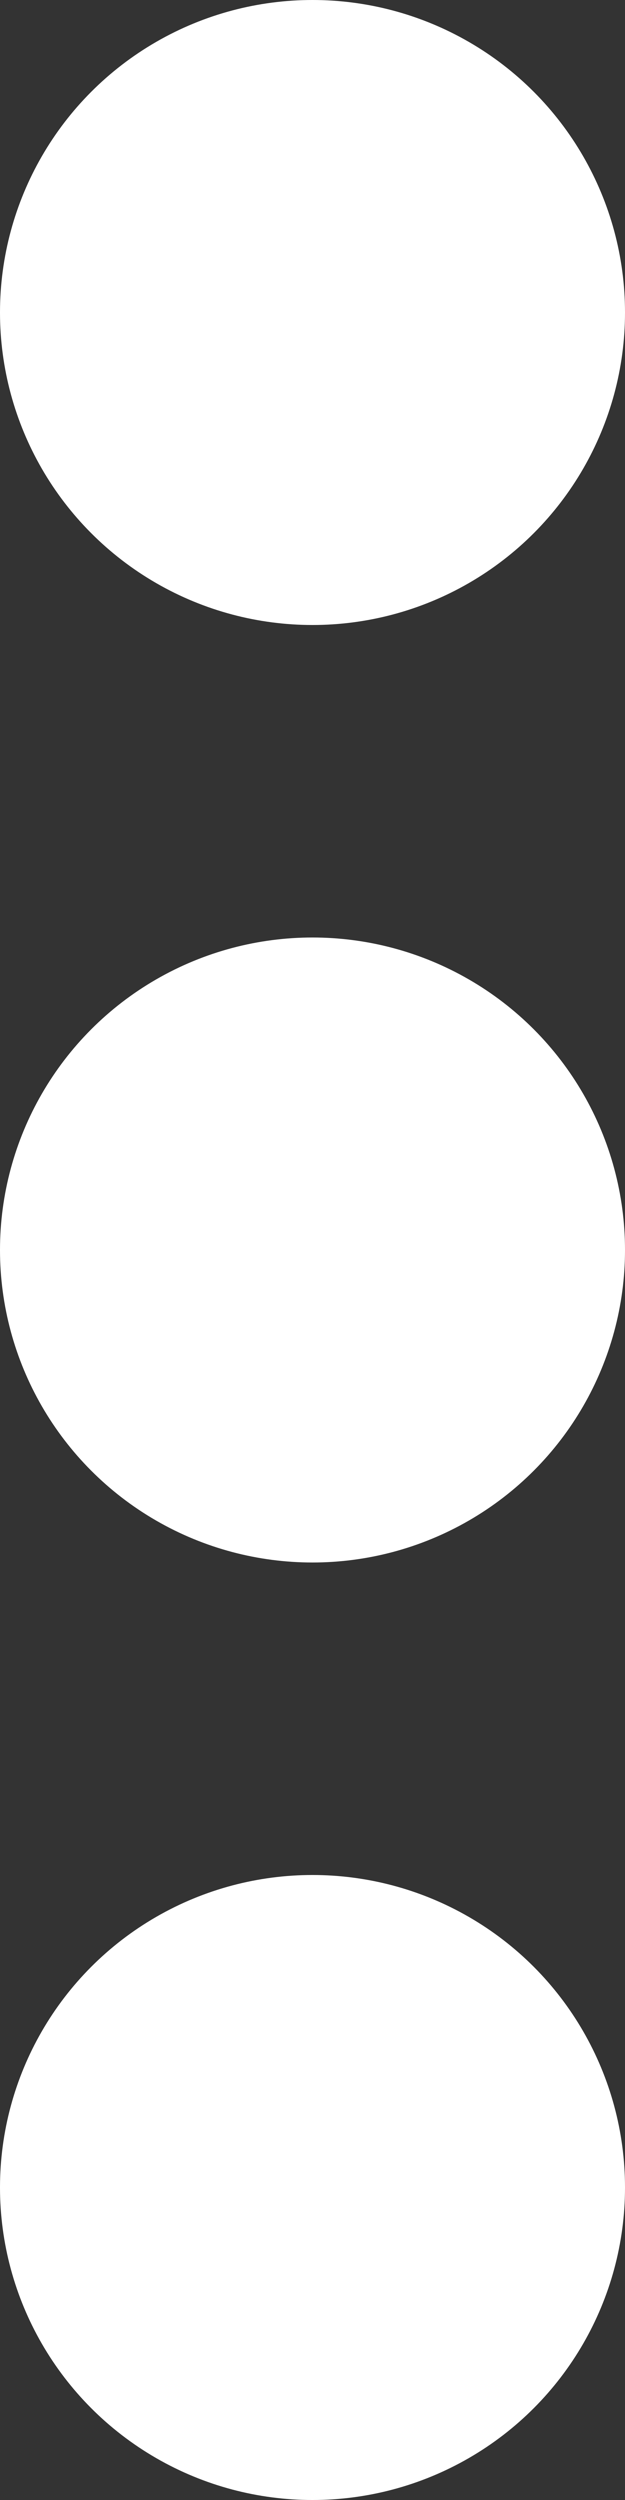
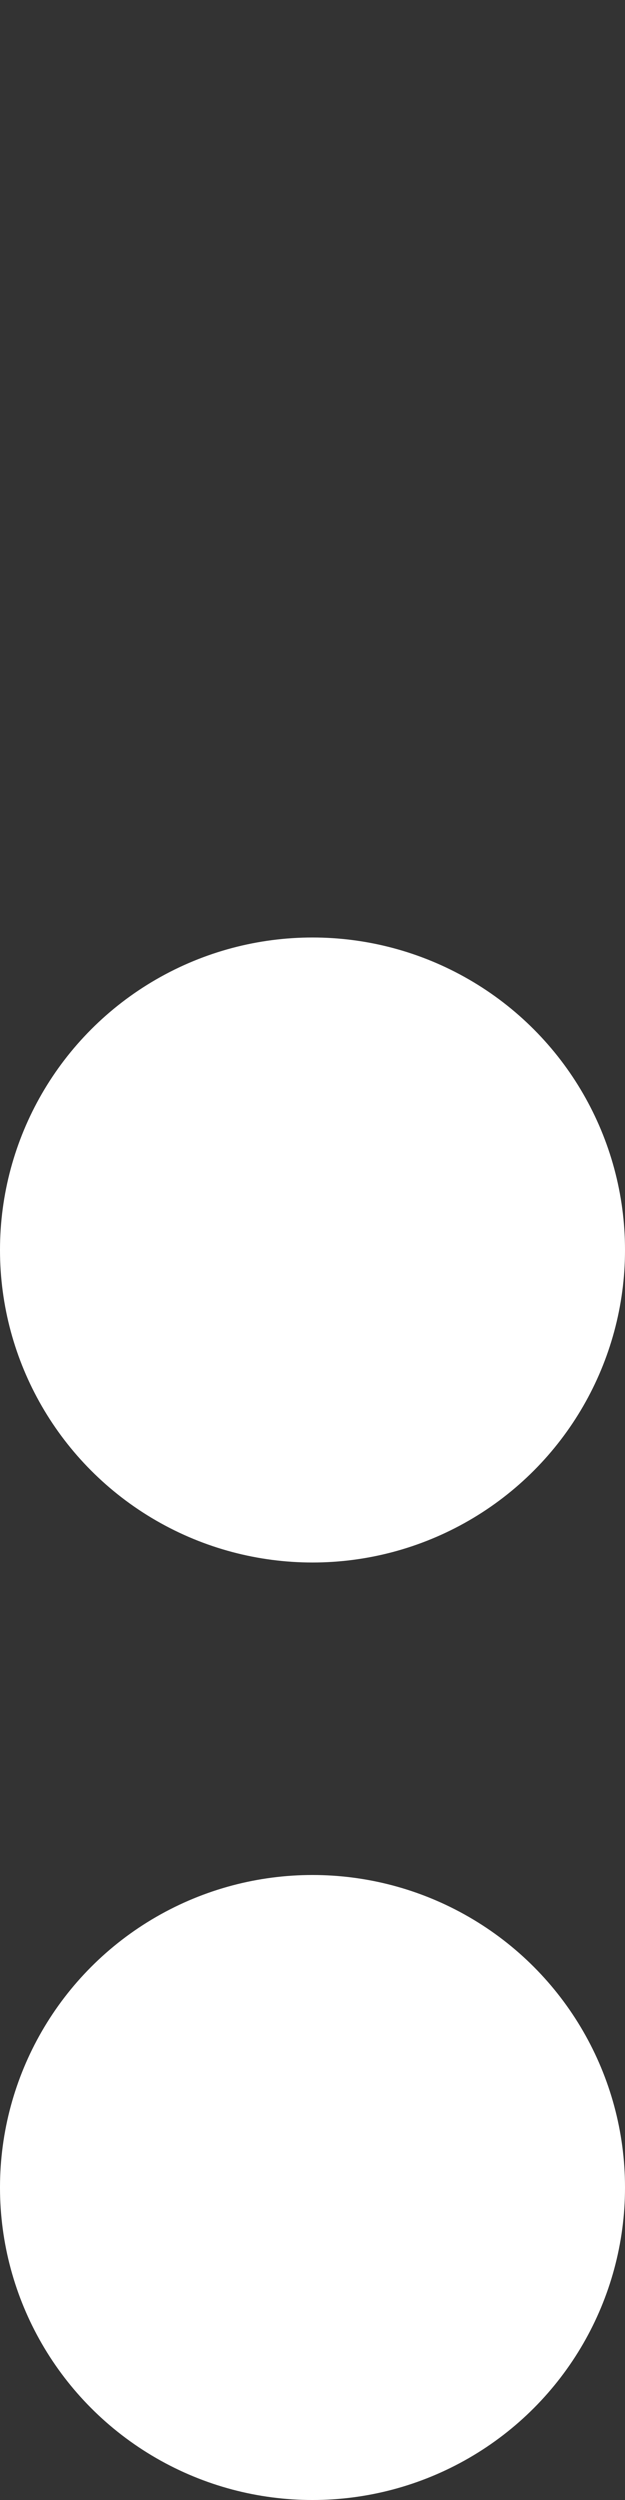
<svg xmlns="http://www.w3.org/2000/svg" width="7px" height="28px" viewBox="0 0 7 28" version="1.1">
  <rect x="0" y="0" width="7" height="28" fill="#333333" stroke="none" />
  <title>Group</title>
  <g id="Page-1" stroke="none" stroke-width="1" fill="none" fill-rule="evenodd">
    <g id="m_Landing" transform="translate(-356, -8)" fill="#FFFFFF">
      <g id="Group" transform="translate(356, 8)">
-         <circle id="Oval" cx="3.5" cy="3.5" r="3.5" />
        <circle id="Oval-Copy" cx="3.5" cy="14" r="3.5" />
        <circle id="Oval-Copy-2" cx="3.5" cy="24.5" r="3.5" />
      </g>
    </g>
  </g>
</svg>